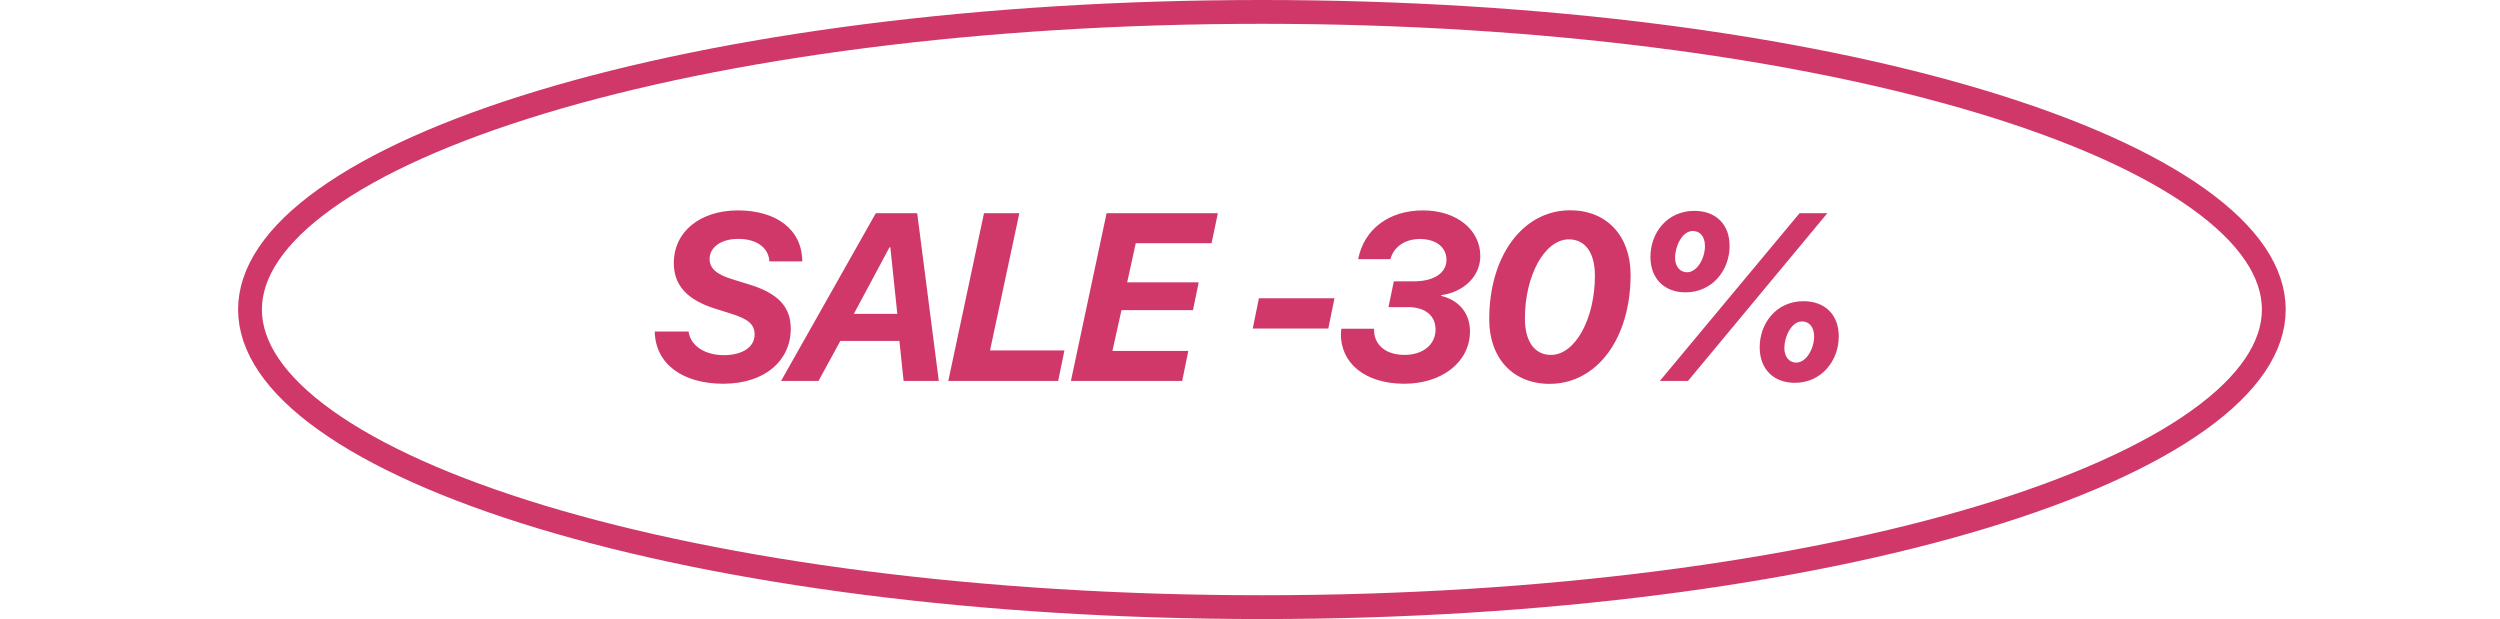
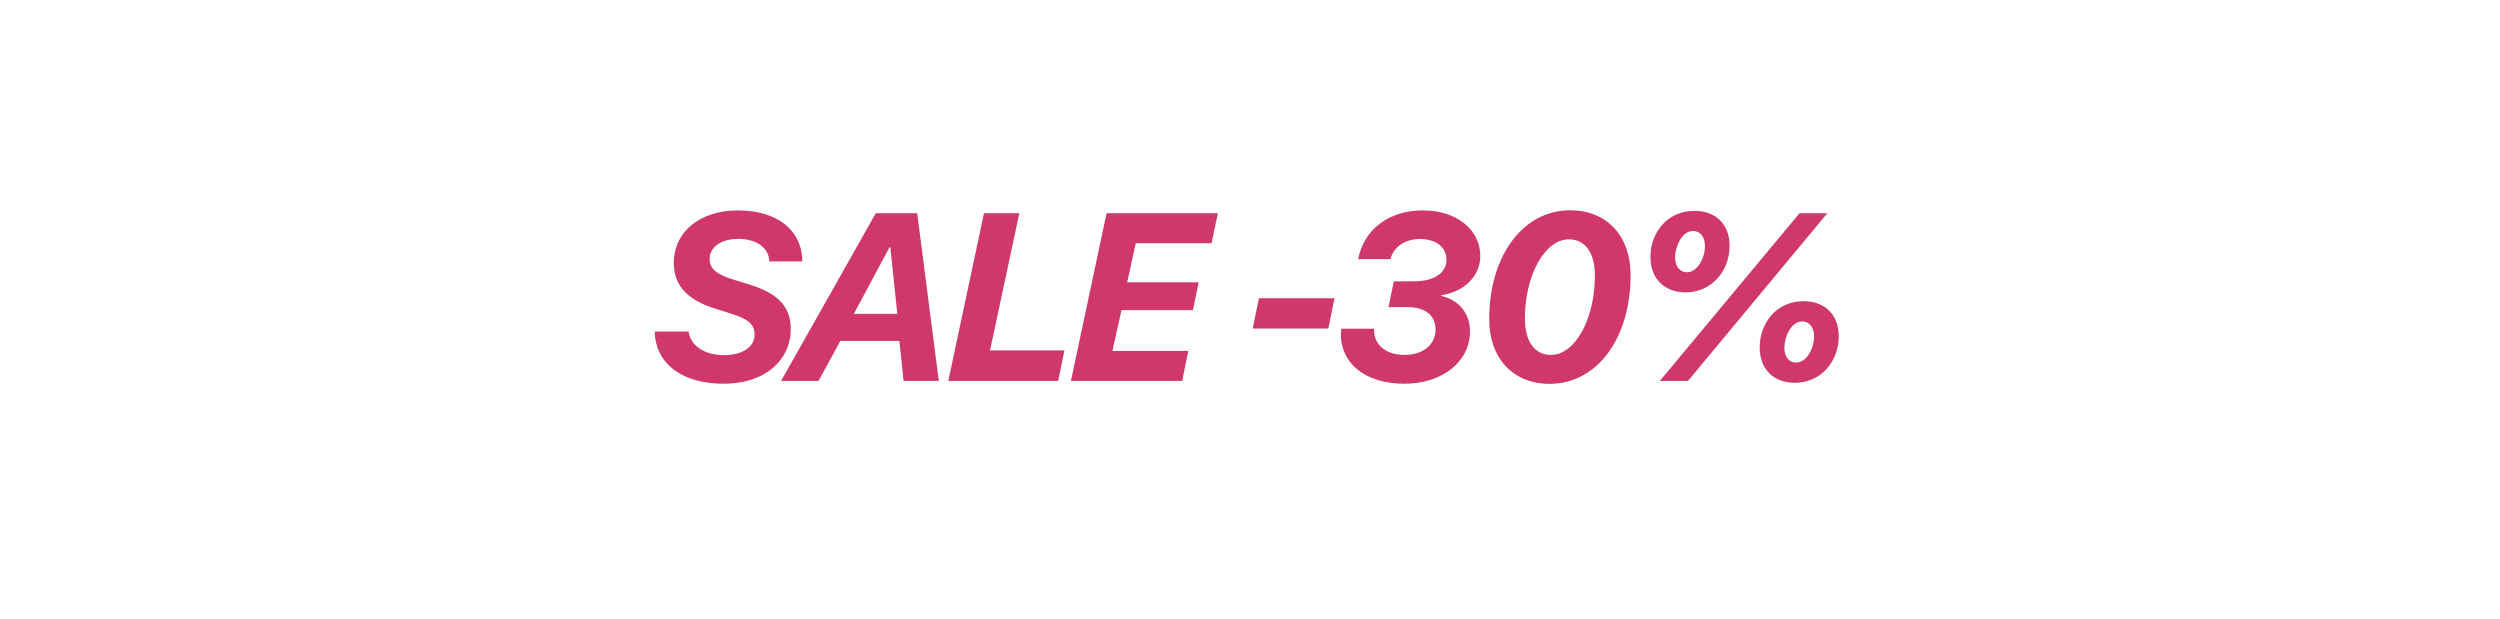
<svg xmlns="http://www.w3.org/2000/svg" width="105" height="26" viewBox="0 0 105 26" fill="none">
  <path d="M27.499 13.925H28.92C28.998 14.506 29.579 14.916 30.404 14.916C31.156 14.916 31.693 14.594 31.693 14.052C31.693 13.627 31.439 13.398 30.673 13.163L30.067 12.973C28.895 12.611 28.3 12.011 28.3 11.049C28.3 9.721 29.418 8.837 30.99 8.837C32.616 8.837 33.69 9.643 33.695 10.98H32.313C32.289 10.419 31.796 10.033 31.01 10.033C30.233 10.033 29.803 10.424 29.803 10.873C29.803 11.273 30.092 11.532 30.8 11.742L31.42 11.933C32.64 12.299 33.212 12.851 33.212 13.812C33.212 15.126 32.142 16.117 30.38 16.117C28.695 16.117 27.528 15.307 27.499 13.925ZM37.951 16L37.775 14.32H35.294L34.377 16H32.804L36.784 8.954H38.522L39.43 16H37.951ZM37.36 10.385L35.861 13.183H37.687L37.394 10.385H37.36ZM44.706 14.716L44.443 16H39.828L41.328 8.954H42.812L41.581 14.716H44.706ZM49.909 14.74L49.651 16H44.978L46.477 8.954H51.15L50.886 10.214H47.702L47.341 11.859H50.344L50.105 13.026H47.102L46.721 14.74H49.909ZM52.615 13.798L52.874 12.528H56.048L55.789 13.798H52.615ZM58.316 12.899L58.541 11.815H59.395C60.211 11.815 60.752 11.474 60.752 10.912C60.752 10.39 60.323 10.038 59.634 10.038C59.009 10.038 58.531 10.37 58.399 10.883H57.042C57.291 9.623 58.336 8.837 59.766 8.837C61.197 8.837 62.173 9.667 62.173 10.751C62.173 11.605 61.475 12.27 60.533 12.396L60.528 12.426C61.294 12.611 61.739 13.173 61.739 13.915C61.739 15.214 60.552 16.117 58.98 16.117C57.31 16.117 56.29 15.229 56.319 13.998C56.319 13.94 56.324 13.881 56.339 13.808H57.711C57.686 14.438 58.15 14.906 58.995 14.906C59.747 14.906 60.294 14.486 60.294 13.837C60.294 13.261 59.864 12.899 59.131 12.899H58.316ZM65.081 16.122C63.548 16.122 62.547 15.048 62.547 13.412C62.547 10.741 63.963 8.832 65.946 8.832C67.484 8.832 68.485 9.906 68.485 11.542C68.485 14.218 67.074 16.122 65.081 16.122ZM64.046 13.378C64.046 14.345 64.456 14.906 65.14 14.906C66.156 14.906 66.986 13.398 66.986 11.571C66.986 10.609 66.576 10.053 65.892 10.053C64.881 10.053 64.046 11.562 64.046 13.378ZM70.792 12.279C69.928 12.279 69.318 11.727 69.318 10.785C69.318 9.789 70.011 8.856 71.163 8.856C72.047 8.856 72.643 9.403 72.643 10.331C72.643 11.352 71.915 12.279 70.792 12.279ZM70.895 16H69.713L75.582 8.954H76.749L70.895 16ZM70.856 11.435C71.281 11.435 71.608 10.849 71.608 10.331C71.608 9.921 71.388 9.701 71.1 9.701C70.646 9.701 70.353 10.355 70.353 10.819C70.353 11.21 70.573 11.435 70.856 11.435ZM75.382 16.078C74.513 16.078 73.907 15.526 73.907 14.584C73.907 13.583 74.601 12.65 75.748 12.65C76.632 12.65 77.228 13.202 77.228 14.13C77.228 15.15 76.505 16.078 75.382 16.078ZM75.441 15.229C75.865 15.229 76.193 14.643 76.193 14.13C76.193 13.72 75.973 13.5 75.685 13.5C75.231 13.5 74.943 14.154 74.943 14.613C74.943 15.009 75.162 15.229 75.441 15.229Z" fill="#D03869" />
-   <path d="M95.5 13C95.5 14.554 94.456 16.134 92.33 17.653C90.216 19.164 87.125 20.545 83.261 21.714C75.538 24.049 64.839 25.5 53 25.5C41.161 25.5 30.462 24.049 22.739 21.714C18.875 20.545 15.784 19.164 13.67 17.653C11.544 16.134 10.5 14.554 10.5 13C10.5 11.446 11.544 9.866 13.67 8.347C15.784 6.836 18.875 5.455 22.739 4.286C30.462 1.951 41.161 0.5 53 0.5C64.839 0.5 75.538 1.951 83.261 4.286C87.125 5.455 90.216 6.836 92.33 8.347C94.456 9.866 95.5 11.446 95.5 13Z" stroke="#D03869" />
</svg>